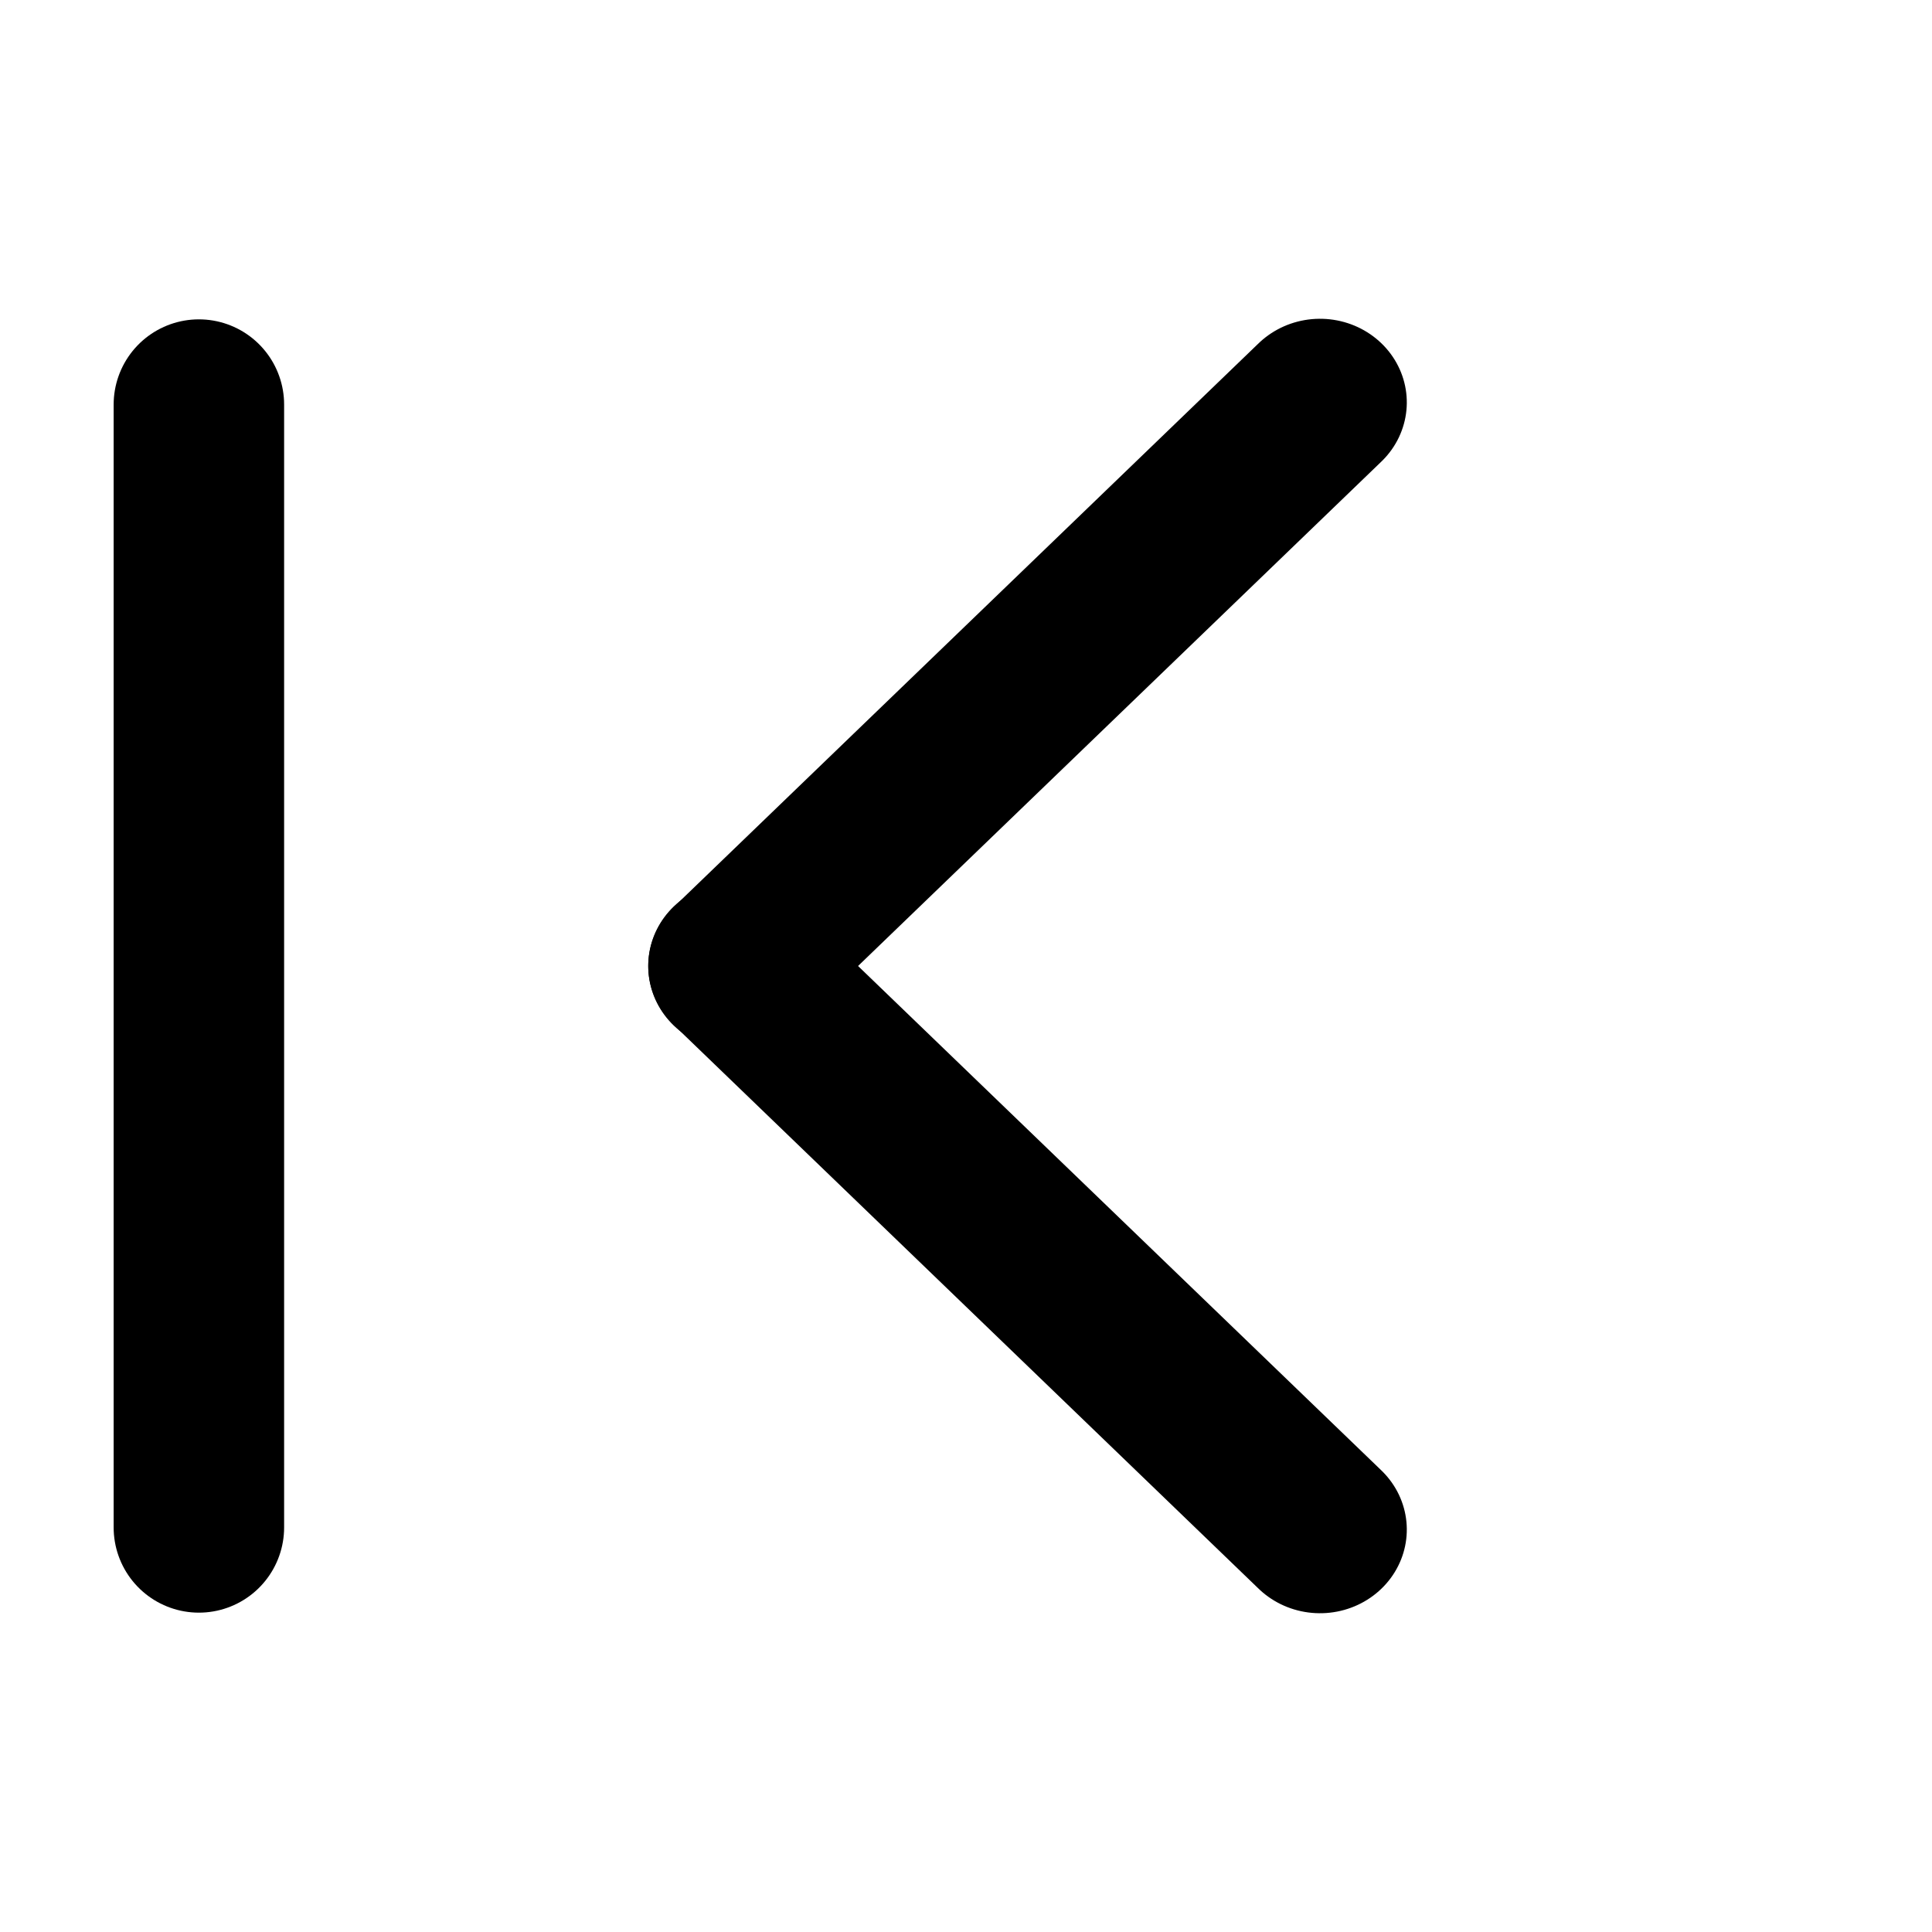
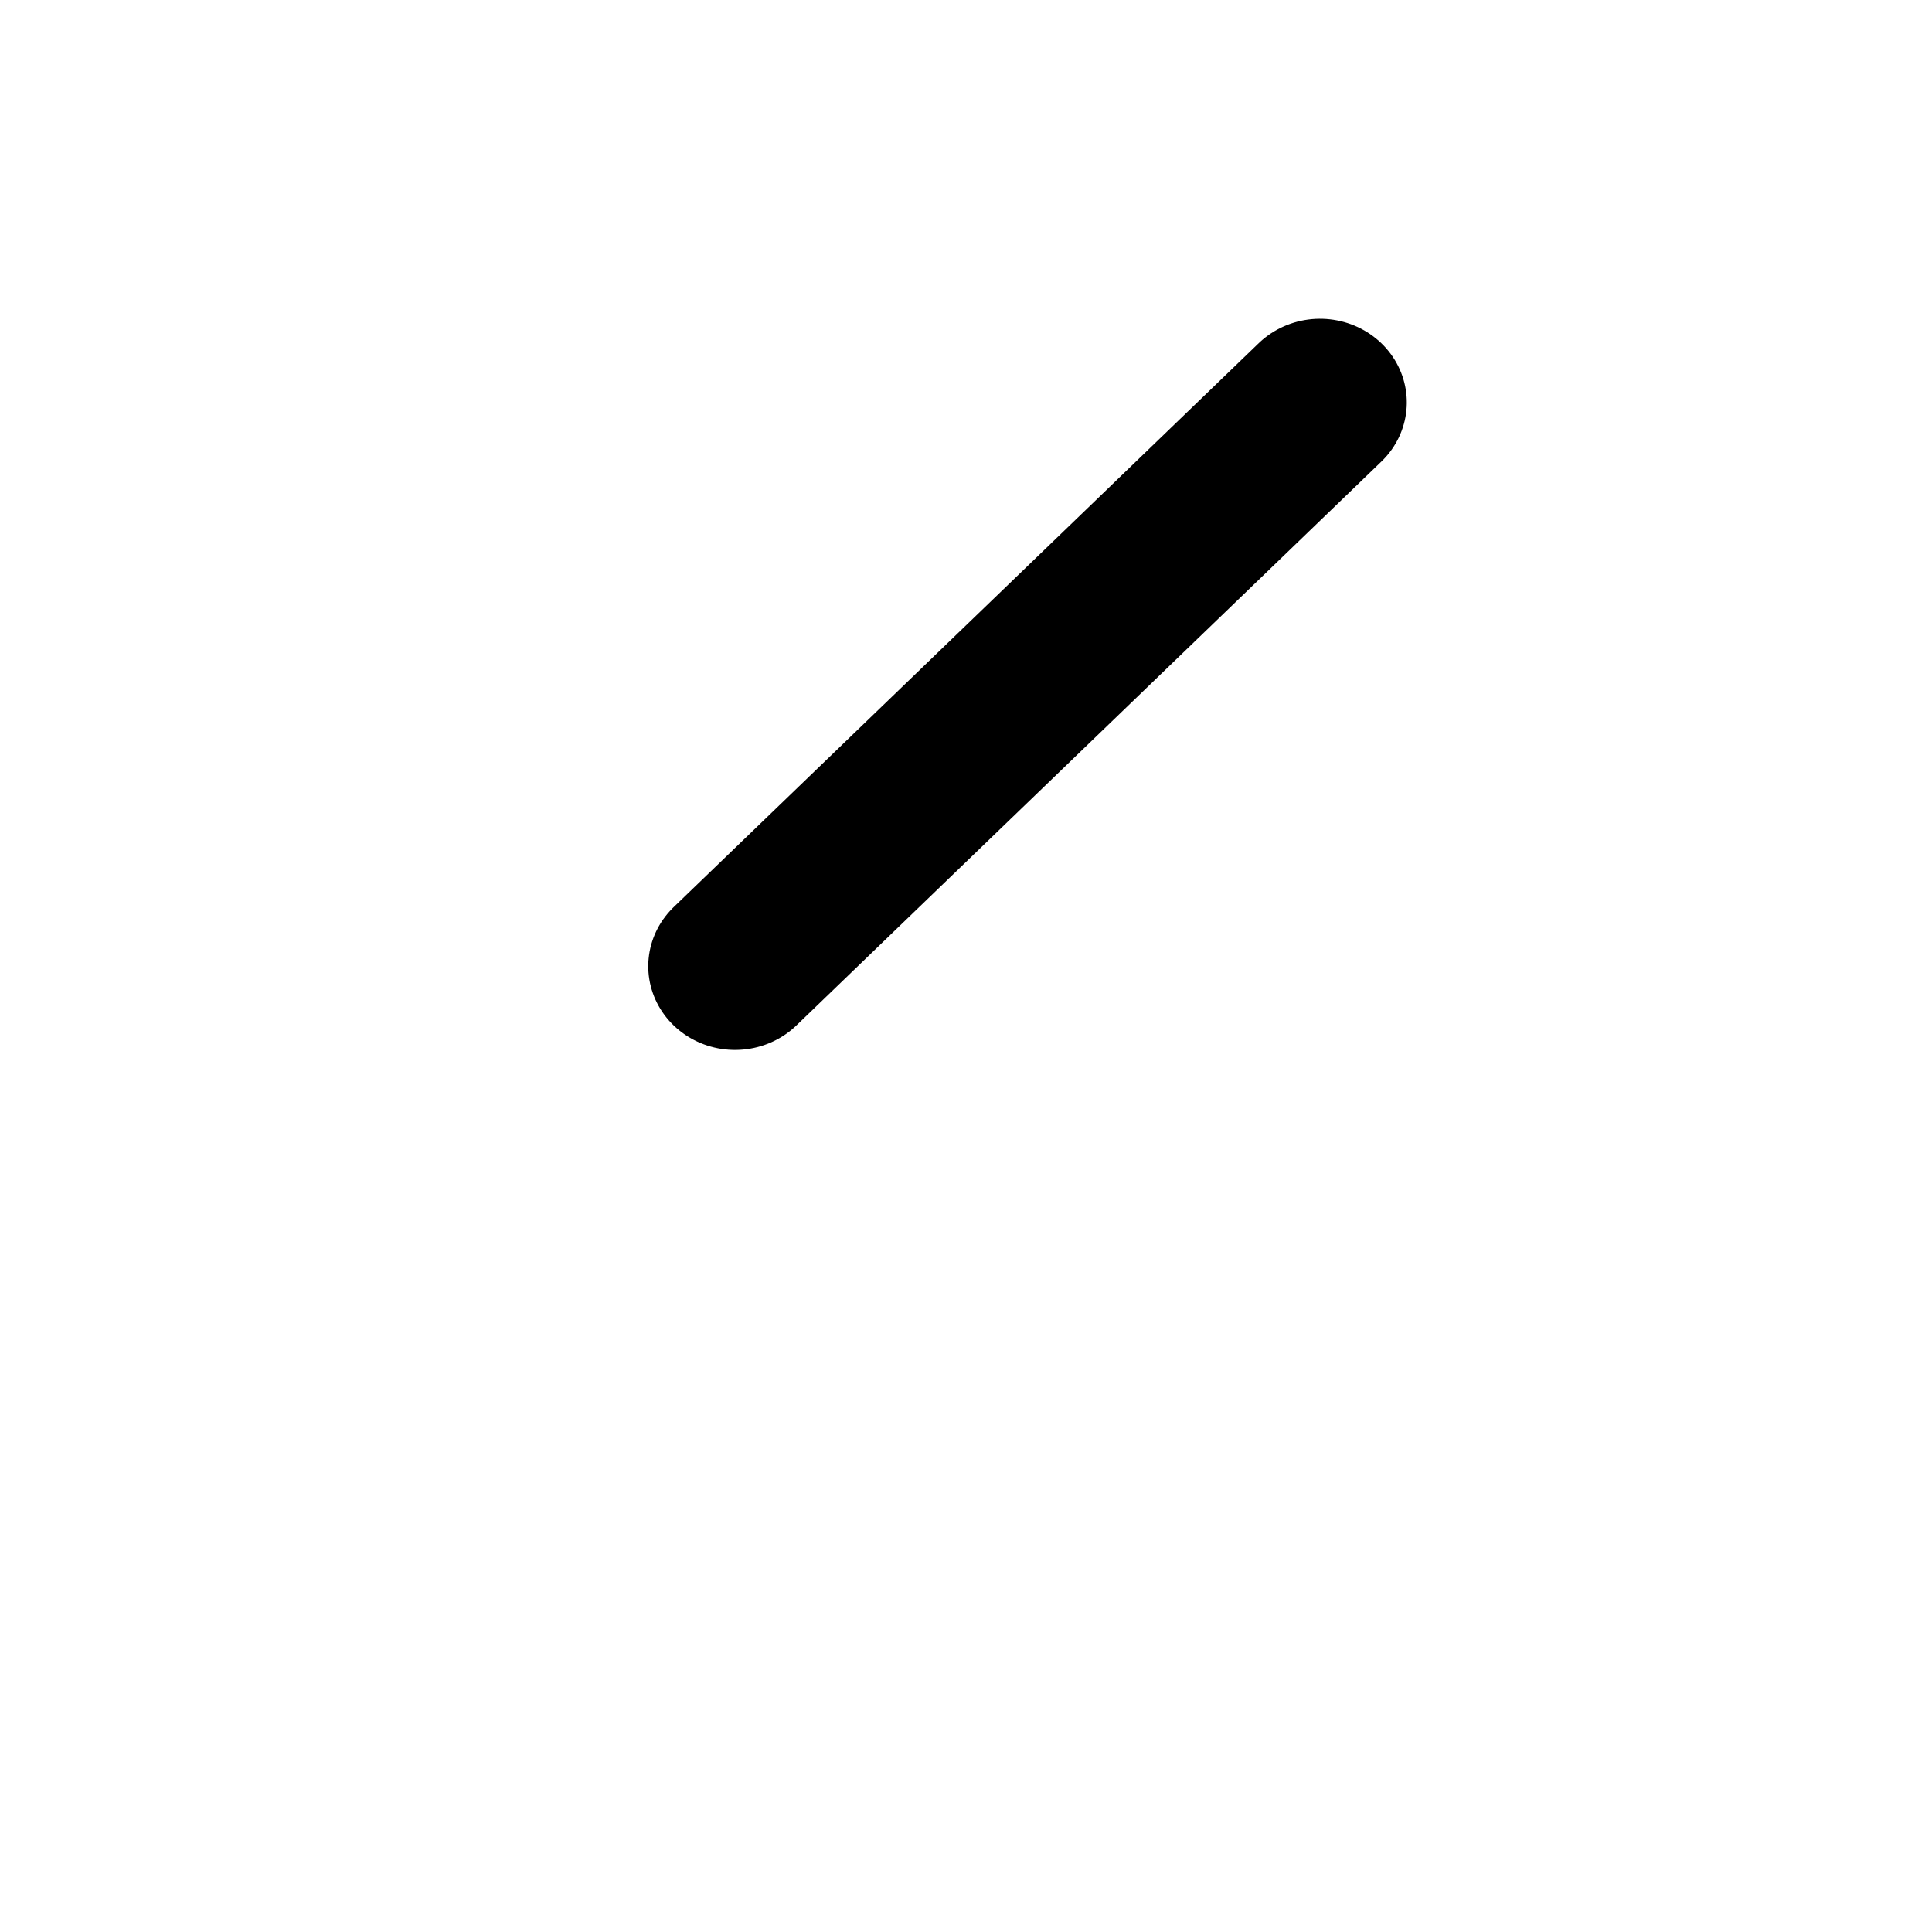
<svg xmlns="http://www.w3.org/2000/svg" width="17" height="17" viewBox="0 0 17 17" fill="none">
  <line x1="0.75" y1="-0.75" x2="7.899" y2="-0.75" transform="matrix(-0.72 0.694 -0.72 -0.694 11.615 2.5)" stroke="black" stroke-width="1.5" stroke-linecap="round" />
-   <line x1="0.75" y1="-0.75" x2="7.899" y2="-0.75" transform="matrix(-0.72 -0.694 -0.72 0.694 11.615 14.5)" stroke="black" stroke-width="1.5" stroke-linecap="round" />
-   <line x1="1.75" y1="13.44" x2="1.75" y2="3.56" stroke="black" stroke-width="1.5" stroke-linecap="round" />
</svg>